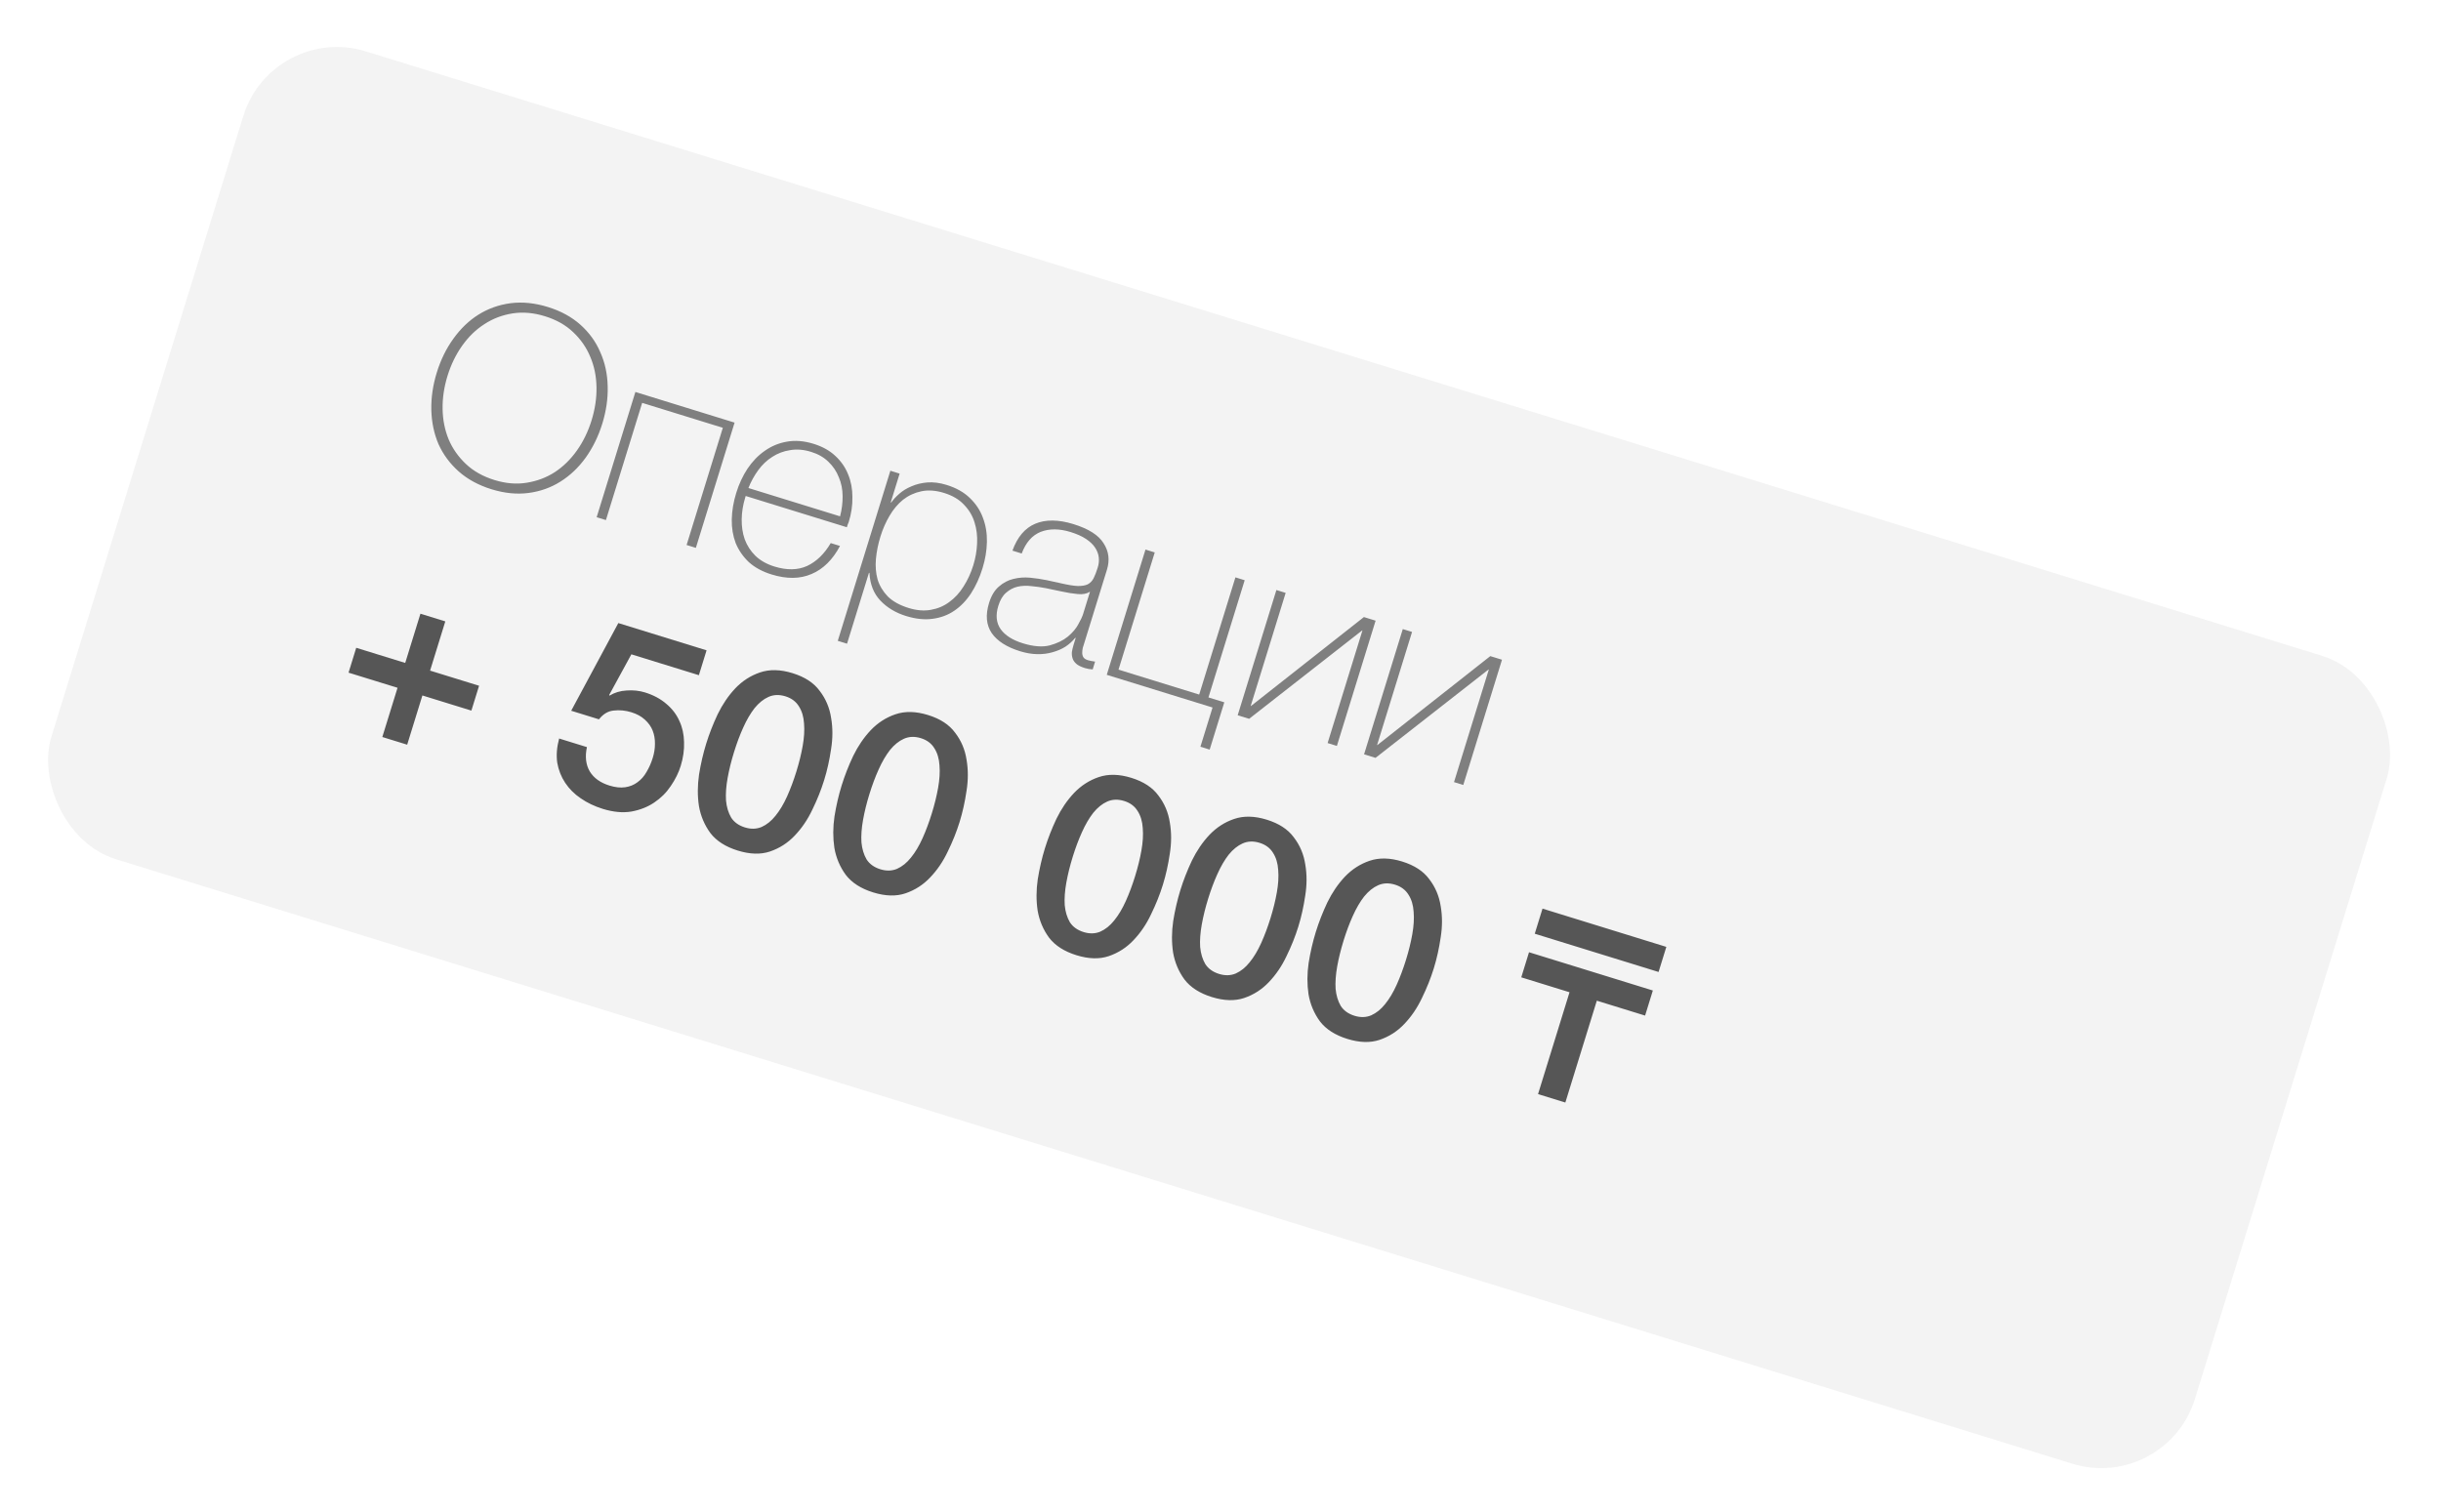
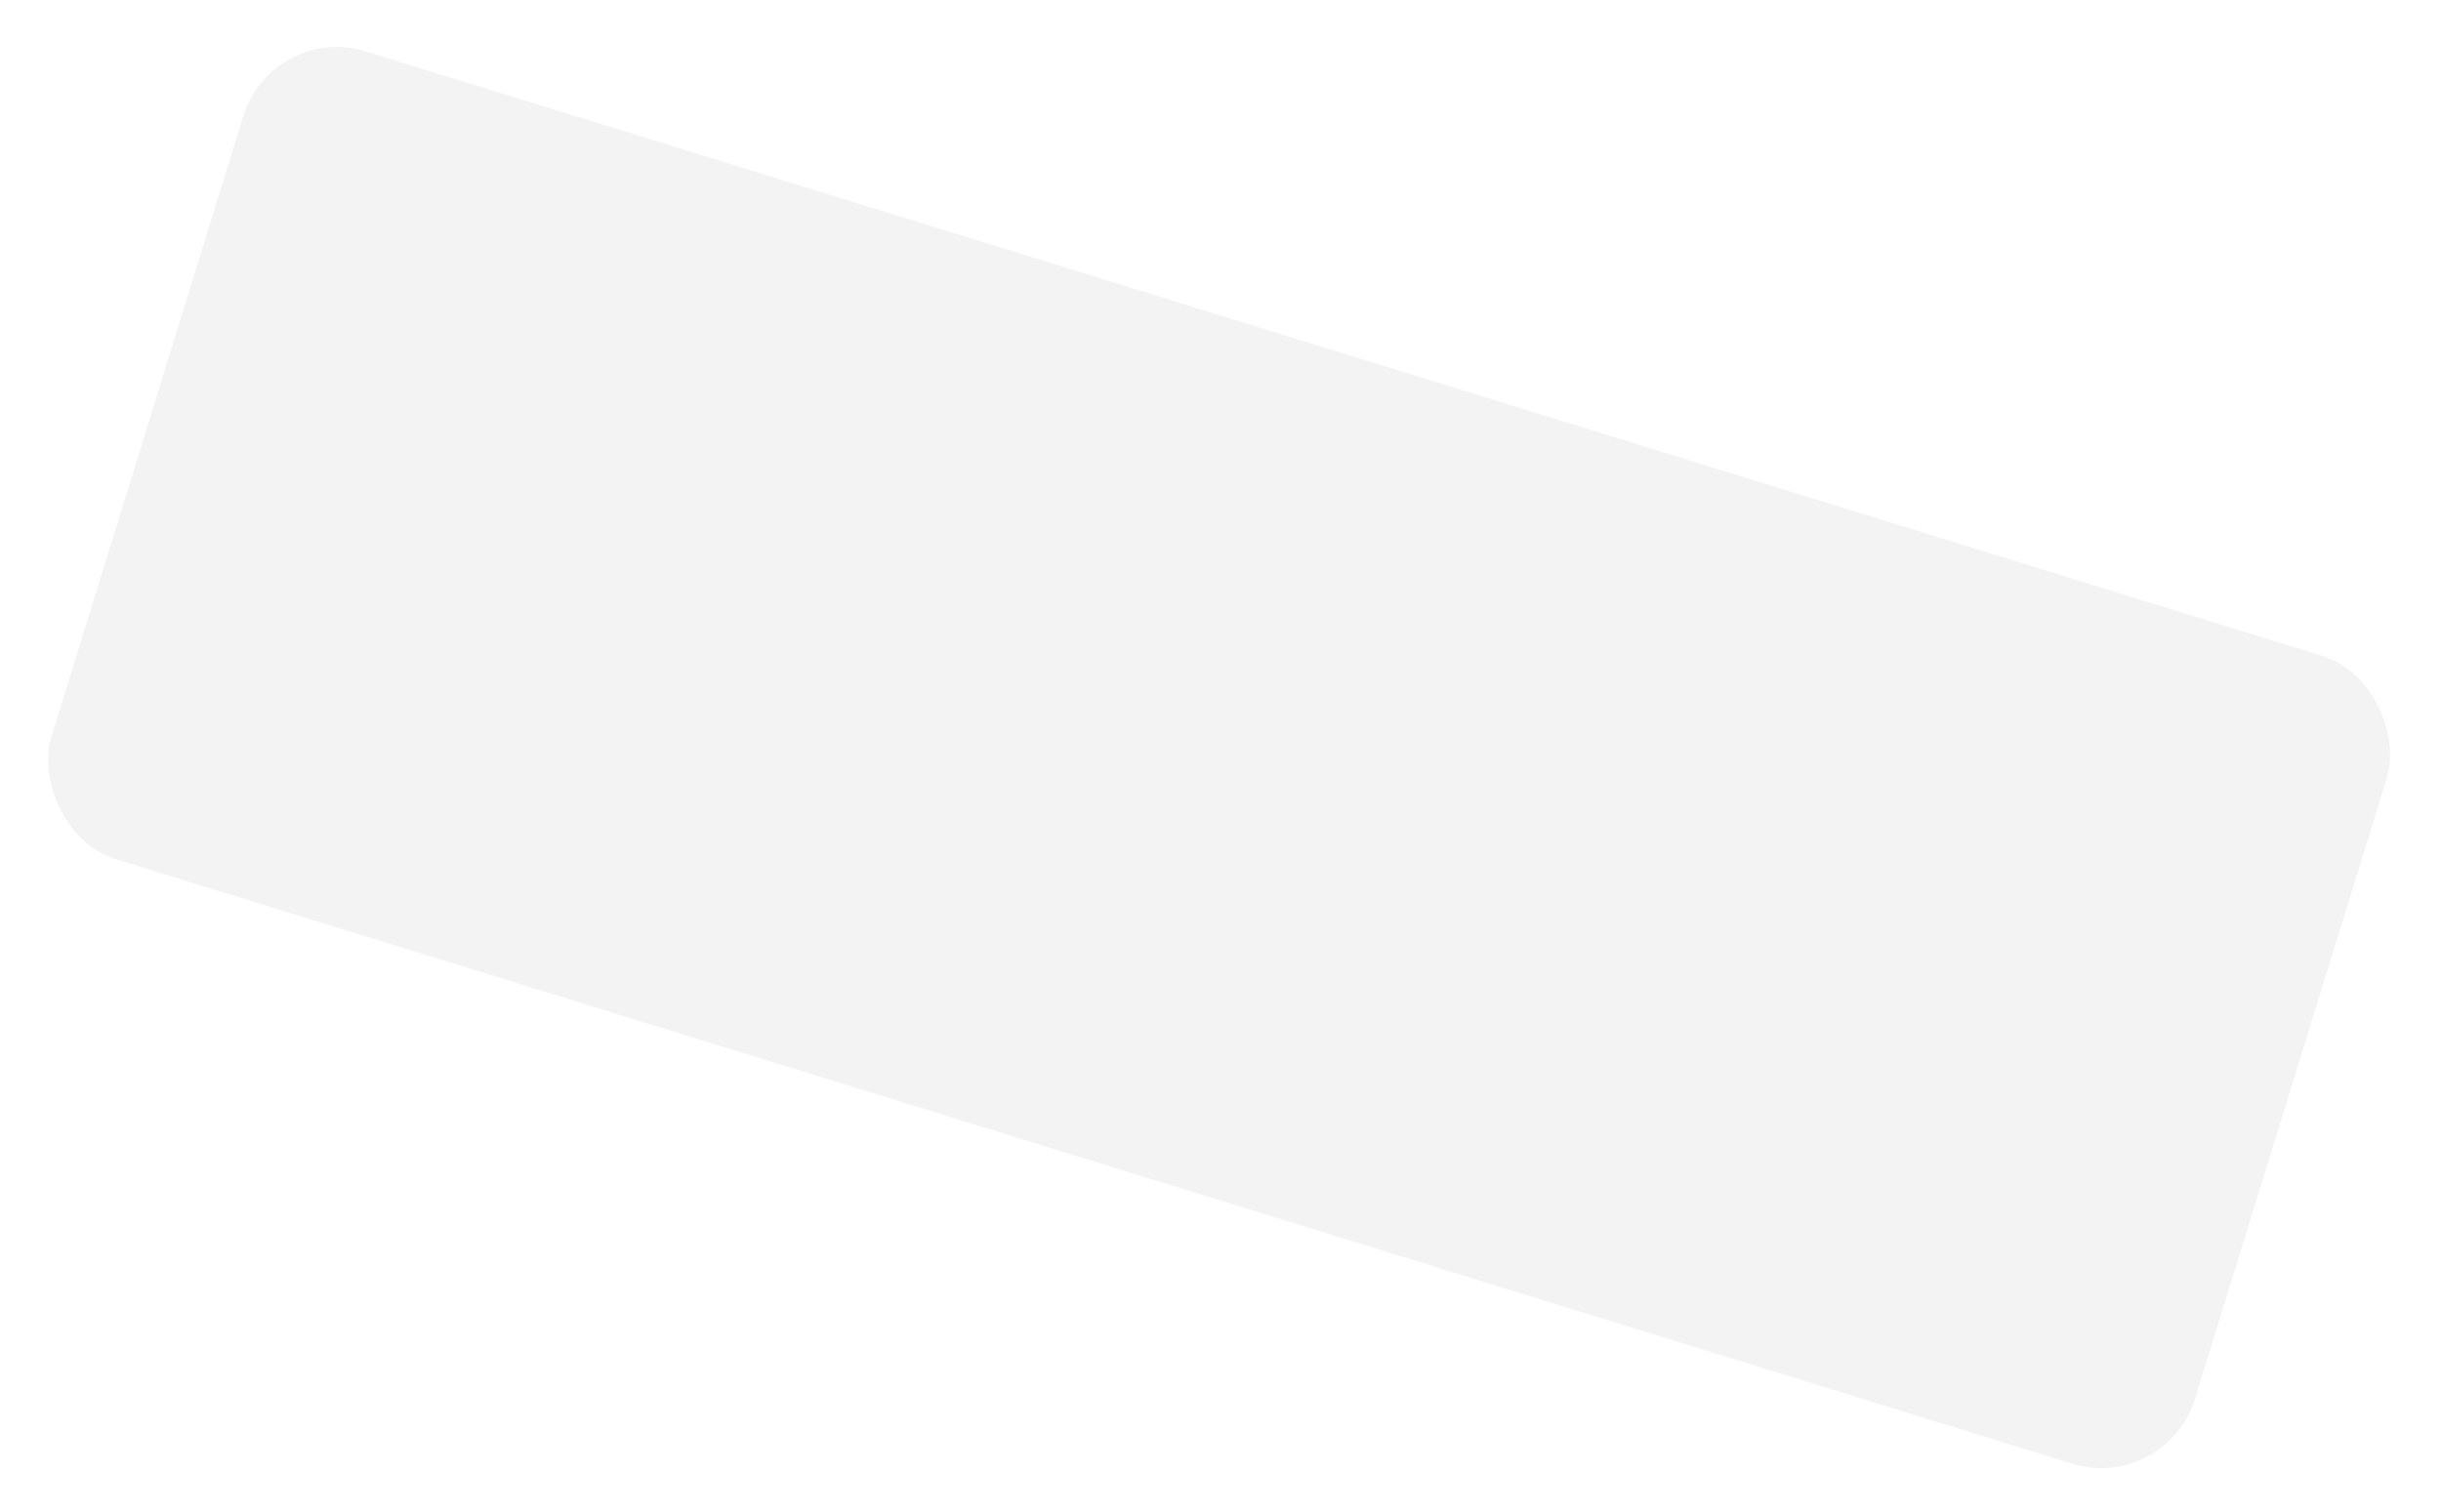
<svg xmlns="http://www.w3.org/2000/svg" width="326" height="202" viewBox="0 0 326 202" fill="none">
  <g filter="url(#filter0_f_26_78)">
    <g clip-path="url(#clip0_26_78)">
      <rect x="36.357" y="3" width="299.628" height="112.963" rx="13.087" transform="rotate(17.175 36.357 3)" fill="#818181" fill-opacity="0.09" />
-       <path d="M56.15 81.986L59.471 83.012L57.438 89.588L63.981 91.61L62.955 94.93L56.412 92.908L54.38 99.484L51.059 98.457L53.092 91.882L46.549 89.86L47.575 86.539L54.118 88.562L56.15 81.986ZM82.579 83.236L94.363 86.878L93.337 90.198L84.32 87.412L81.357 92.844L81.402 92.929C82.076 92.519 82.836 92.29 83.683 92.243C84.558 92.18 85.375 92.267 86.135 92.501C87.263 92.85 88.212 93.357 88.981 94.023C89.757 94.667 90.341 95.43 90.734 96.312C91.134 97.173 91.341 98.117 91.357 99.144C91.394 100.178 91.245 101.237 90.909 102.322C90.628 103.234 90.184 104.131 89.578 105.013C89.001 105.881 88.263 106.616 87.364 107.217C86.493 107.804 85.478 108.204 84.319 108.416C83.166 108.607 81.895 108.487 80.506 108.058C79.4 107.716 78.416 107.245 77.555 106.646C76.709 106.076 76.018 105.387 75.483 104.58C74.948 103.772 74.594 102.878 74.422 101.898C74.278 100.902 74.362 99.823 74.674 98.659L78.385 99.806C78.111 101.077 78.239 102.162 78.769 103.063C79.306 103.942 80.182 104.57 81.397 104.945C82.178 105.187 82.88 105.261 83.504 105.168C84.126 105.076 84.671 104.852 85.138 104.497C85.626 104.148 86.029 103.69 86.347 103.123C86.686 102.562 86.964 101.935 87.178 101.24C87.373 100.611 87.47 99.987 87.471 99.369C87.479 98.73 87.376 98.139 87.163 97.598C86.95 97.057 86.601 96.569 86.118 96.134C85.656 95.706 85.055 95.377 84.318 95.15C83.536 94.908 82.752 94.832 81.963 94.921C81.203 94.995 80.547 95.387 79.995 96.096L76.284 94.949L82.579 83.236ZM105.854 89.93C107.481 90.433 108.688 91.222 109.473 92.297C110.287 93.357 110.794 94.56 110.997 95.906C111.227 97.237 111.225 98.628 110.991 100.077C110.779 101.533 110.472 102.912 110.069 104.214C109.667 105.516 109.142 106.828 108.496 108.15C107.872 109.478 107.085 110.638 106.137 111.629C105.217 112.605 104.119 113.311 102.843 113.749C101.595 114.172 100.157 114.131 98.529 113.628C96.902 113.125 95.681 112.344 94.868 111.284C94.082 110.209 93.575 109.006 93.344 107.675C93.142 106.329 93.147 104.928 93.359 103.472C93.593 102.022 93.912 100.647 94.314 99.344C94.716 98.042 95.23 96.727 95.855 95.399C96.501 94.077 97.284 92.928 98.204 91.952C99.152 90.961 100.25 90.255 101.498 89.832C102.774 89.394 104.226 89.427 105.854 89.93ZM99.485 110.536C100.288 110.784 101.031 110.764 101.715 110.476C102.405 110.166 103.023 109.668 103.568 108.98C104.141 108.278 104.658 107.415 105.117 106.392C105.575 105.369 105.989 104.261 106.358 103.067C106.727 101.873 107.008 100.736 107.199 99.654C107.398 98.55 107.458 97.547 107.381 96.643C107.325 95.746 107.097 94.986 106.695 94.363C106.3 93.718 105.701 93.271 104.898 93.023C104.073 92.768 103.316 92.795 102.626 93.105C101.964 93.4 101.346 93.898 100.773 94.601C100.221 95.31 99.715 96.176 99.257 97.199C98.804 98.2 98.394 99.298 98.025 100.491C97.656 101.685 97.372 102.834 97.174 103.937C96.975 105.041 96.904 106.041 96.96 106.938C97.044 107.82 97.272 108.58 97.646 109.218C98.047 109.842 98.66 110.281 99.485 110.536ZM123.942 95.521C125.57 96.024 126.776 96.813 127.561 97.888C128.375 98.947 128.883 100.15 129.085 101.497C129.315 102.828 129.313 104.218 129.079 105.667C128.867 107.123 128.56 108.502 128.157 109.805C127.755 111.107 127.231 112.419 126.584 113.74C125.96 115.069 125.173 116.229 124.225 117.219C123.306 118.195 122.207 118.902 120.931 119.339C119.683 119.762 118.245 119.722 116.618 119.219C114.99 118.716 113.769 117.934 112.956 116.875C112.17 115.8 111.663 114.597 111.432 113.265C111.23 111.919 111.235 110.518 111.447 109.062C111.681 107.613 112 106.237 112.402 104.935C112.805 103.633 113.318 102.318 113.943 100.989C114.589 99.667 115.372 98.519 116.292 97.543C117.24 96.552 118.338 95.845 119.586 95.423C120.862 94.985 122.314 95.018 123.942 95.521ZM117.573 116.126C118.376 116.375 119.119 116.355 119.803 116.067C120.493 115.757 121.111 115.258 121.656 114.571C122.23 113.869 122.746 113.006 123.205 111.983C123.664 110.96 124.078 109.851 124.446 108.658C124.815 107.464 125.096 106.326 125.287 105.244C125.486 104.141 125.546 103.137 125.469 102.234C125.413 101.337 125.185 100.577 124.783 99.953C124.388 99.308 123.789 98.861 122.986 98.613C122.161 98.358 121.404 98.386 120.714 98.695C120.052 98.99 119.435 99.489 118.861 100.191C118.309 100.9 117.803 101.766 117.345 102.789C116.892 103.791 116.482 104.888 116.113 106.082C115.744 107.276 115.46 108.424 115.262 109.528C115.064 110.631 114.992 111.632 115.048 112.528C115.132 113.41 115.361 114.17 115.734 114.809C116.136 115.432 116.749 115.871 117.573 116.126ZM151.09 103.911C152.718 104.414 153.924 105.203 154.709 106.278C155.523 107.338 156.031 108.541 156.233 109.887C156.463 111.219 156.461 112.609 156.228 114.058C156.015 115.514 155.708 116.893 155.305 118.195C154.903 119.497 154.379 120.809 153.732 122.131C153.108 123.46 152.321 124.619 151.373 125.61C150.454 126.586 149.356 127.293 148.079 127.73C146.831 128.153 145.393 128.113 143.766 127.609C142.138 127.106 140.917 126.325 140.104 125.265C139.319 124.19 138.811 122.987 138.58 121.656C138.378 120.31 138.383 118.909 138.596 117.453C138.83 116.003 139.148 114.628 139.55 113.326C139.953 112.024 140.466 110.708 141.091 109.38C141.737 108.058 142.52 106.909 143.44 105.933C144.388 104.943 145.486 104.236 146.734 103.813C148.01 103.376 149.462 103.408 151.09 103.911ZM144.721 124.517C145.524 124.765 146.268 124.745 146.951 124.457C147.641 124.147 148.259 123.649 148.804 122.962C149.378 122.259 149.894 121.396 150.353 120.373C150.812 119.35 151.226 118.242 151.595 117.048C151.963 115.855 152.244 114.717 152.435 113.635C152.634 112.531 152.694 111.528 152.617 110.624C152.561 109.727 152.333 108.967 151.931 108.344C151.536 107.699 150.937 107.252 150.134 107.004C149.31 106.749 148.552 106.776 147.862 107.086C147.2 107.381 146.583 107.879 146.009 108.582C145.457 109.291 144.952 110.157 144.493 111.18C144.041 112.182 143.63 113.279 143.261 114.473C142.892 115.666 142.609 116.815 142.41 117.918C142.212 119.022 142.14 120.022 142.196 120.919C142.28 121.801 142.509 122.561 142.882 123.2C143.284 123.823 143.897 124.262 144.721 124.517ZM169.178 109.502C170.806 110.005 172.012 110.794 172.797 111.869C173.611 112.928 174.119 114.132 174.321 115.478C174.551 116.809 174.55 118.199 174.316 119.649C174.103 121.105 173.796 122.484 173.394 123.786C172.991 125.088 172.467 126.4 171.821 127.722C171.196 129.05 170.41 130.21 169.461 131.201C168.542 132.176 167.444 132.883 166.167 133.321C164.919 133.743 163.481 133.703 161.854 133.2C160.226 132.697 159.006 131.916 158.192 130.856C157.407 129.781 156.899 128.578 156.668 127.247C156.466 125.9 156.471 124.499 156.684 123.043C156.918 121.594 157.236 120.218 157.638 118.916C158.041 117.614 158.554 116.299 159.179 114.97C159.825 113.648 160.608 112.5 161.528 111.524C162.476 110.533 163.574 109.826 164.822 109.404C166.099 108.966 167.551 108.999 169.178 109.502ZM162.81 130.108C163.613 130.356 164.356 130.336 165.039 130.048C165.729 129.738 166.347 129.239 166.892 128.552C167.466 127.85 167.982 126.987 168.441 125.964C168.9 124.941 169.314 123.832 169.683 122.639C170.052 121.445 170.332 120.307 170.524 119.225C170.722 118.122 170.783 117.118 170.705 116.215C170.65 115.318 170.421 114.558 170.019 113.934C169.624 113.289 169.025 112.843 168.222 112.594C167.398 112.339 166.64 112.367 165.95 112.677C165.289 112.971 164.671 113.47 164.097 114.172C163.545 114.881 163.04 115.747 162.581 116.771C162.129 117.772 161.718 118.87 161.349 120.063C160.98 121.257 160.697 122.405 160.498 123.509C160.3 124.613 160.228 125.613 160.284 126.51C160.368 127.392 160.597 128.152 160.97 128.79C161.372 129.413 161.985 129.853 162.81 130.108ZM187.266 115.092C188.894 115.595 190.1 116.384 190.886 117.459C191.699 118.519 192.207 119.722 192.409 121.068C192.639 122.4 192.638 123.79 192.404 125.239C192.192 126.695 191.884 128.074 191.482 129.376C191.079 130.678 190.555 131.99 189.909 133.312C189.284 134.641 188.498 135.8 187.55 136.791C186.63 137.767 185.532 138.474 184.255 138.911C183.007 139.334 181.57 139.294 179.942 138.79C178.314 138.287 177.094 137.506 176.28 136.446C175.495 135.371 174.987 134.168 174.757 132.837C174.555 131.491 174.56 130.09 174.772 128.634C175.006 127.184 175.324 125.809 175.726 124.507C176.129 123.205 176.642 121.889 177.267 120.561C177.913 119.239 178.696 118.09 179.616 117.114C180.564 116.124 181.662 115.417 182.91 114.994C184.187 114.557 185.639 114.589 187.266 115.092ZM180.898 135.698C181.701 135.946 182.444 135.926 183.127 135.638C183.817 135.328 184.435 134.83 184.98 134.143C185.554 133.44 186.07 132.577 186.529 131.554C186.988 130.531 187.402 129.423 187.771 128.229C188.14 127.036 188.42 125.898 188.612 124.816C188.81 123.712 188.871 122.709 188.793 121.805C188.738 120.908 188.509 120.148 188.107 119.525C187.712 118.88 187.113 118.433 186.31 118.185C185.486 117.93 184.728 117.957 184.038 118.267C183.377 118.562 182.759 119.06 182.185 119.763C181.633 120.472 181.128 121.338 180.669 122.361C180.217 123.363 179.806 124.46 179.437 125.654C179.069 126.847 178.785 127.996 178.586 129.099C178.388 130.203 178.317 131.203 178.372 132.1C178.456 132.982 178.685 133.742 179.058 134.381C179.46 135.004 180.073 135.443 180.898 135.698ZM209.613 132.555L203.168 130.563L204.204 127.21L220.741 132.321L219.705 135.674L213.259 133.682L209.054 147.289L205.408 146.162L209.613 132.555ZM221.506 129.847L204.969 124.736L206.005 121.383L222.542 126.494L221.506 129.847Z" fill="#565656" />
-       <path d="M80.438 56.596C79.915 58.289 79.172 59.806 78.21 61.15C77.255 62.471 76.129 63.538 74.832 64.349C73.564 65.146 72.149 65.648 70.587 65.855C69.025 66.061 67.376 65.896 65.64 65.36C63.904 64.823 62.439 64.026 61.244 62.967C60.072 61.915 59.176 60.699 58.556 59.319C57.965 57.924 57.648 56.411 57.605 54.781C57.569 53.129 57.812 51.457 58.335 49.764C58.858 48.072 59.597 46.565 60.553 45.243C61.515 43.9 62.63 42.83 63.898 42.034C65.195 41.222 66.625 40.713 68.186 40.506C69.77 40.306 71.43 40.474 73.166 41.011C74.902 41.547 76.356 42.342 77.529 43.393C78.702 44.445 79.584 45.669 80.175 47.064C80.794 48.444 81.122 49.96 81.158 51.612C81.201 53.242 80.961 54.903 80.438 56.596ZM59.767 50.207C59.305 51.705 59.086 53.182 59.111 54.64C59.135 56.098 59.406 57.454 59.922 58.707C60.445 59.938 61.213 61.031 62.225 61.986C63.237 62.941 64.503 63.653 66.022 64.123C67.541 64.592 68.978 64.715 70.331 64.491C71.705 64.274 72.956 63.805 74.082 63.083C75.216 62.34 76.204 61.373 77.047 60.184C77.89 58.994 78.543 57.651 79.006 56.153C79.469 54.656 79.688 53.178 79.663 51.72C79.638 50.262 79.364 48.918 78.841 47.686C78.325 46.433 77.561 45.329 76.548 44.374C75.557 43.426 74.302 42.717 72.783 42.248C71.264 41.778 69.817 41.652 68.443 41.869C67.068 42.086 65.814 42.566 64.681 43.31C63.554 44.031 62.57 44.987 61.726 46.177C60.883 47.366 60.23 48.71 59.767 50.207ZM85.762 53.819L80.922 69.477L79.685 69.094L84.857 52.363L98.105 56.457L92.934 73.189L91.697 72.807L96.536 57.149L85.762 53.819ZM99.589 66.259L99.529 66.455C99.227 67.431 99.069 68.405 99.054 69.375C99.04 70.345 99.178 71.244 99.469 72.071C99.782 72.904 100.258 73.634 100.897 74.26C101.557 74.891 102.397 75.365 103.417 75.68C105.088 76.197 106.546 76.172 107.791 75.606C109.043 75.018 110.094 74 110.946 72.551L112.183 72.933C111.211 74.773 109.945 76.022 108.386 76.681C106.849 77.347 105.071 77.368 103.053 76.745C101.816 76.362 100.798 75.81 99.999 75.088C99.228 74.35 98.646 73.504 98.251 72.55C97.885 71.581 97.711 70.529 97.729 69.393C97.754 68.236 97.954 67.05 98.33 65.834C98.692 64.662 99.189 63.592 99.822 62.622C100.482 61.638 101.252 60.842 102.129 60.233C103.013 59.603 103.996 59.193 105.077 59.004C106.186 58.8 107.381 58.896 108.661 59.292C109.833 59.654 110.797 60.19 111.552 60.899C112.329 61.614 112.905 62.446 113.277 63.393C113.657 64.319 113.845 65.328 113.84 66.42C113.863 67.497 113.701 68.6 113.352 69.729C113.319 69.837 113.268 69.964 113.199 70.109C113.159 70.239 113.125 70.348 113.098 70.435L99.589 66.259ZM112.193 68.978C112.432 68.053 112.545 67.149 112.532 66.266C112.527 65.361 112.358 64.524 112.025 63.755C111.72 62.971 111.256 62.281 110.632 61.684C110.03 61.094 109.262 60.654 108.329 60.366C107.331 60.057 106.391 59.981 105.511 60.137C104.637 60.271 103.843 60.572 103.128 61.041C102.419 61.488 101.796 62.08 101.259 62.817C100.722 63.555 100.287 64.347 99.954 65.195L112.193 68.978ZM118.96 67.111L119.025 67.131C119.282 66.759 119.64 66.37 120.098 65.965C120.556 65.56 121.099 65.228 121.725 64.97C122.359 64.69 123.066 64.517 123.848 64.449C124.651 64.388 125.508 64.499 126.42 64.781C127.7 65.176 128.733 65.757 129.519 66.523C130.326 67.296 130.91 68.177 131.269 69.168C131.65 70.165 131.828 71.243 131.804 72.4C131.779 73.557 131.585 74.722 131.223 75.894C130.827 77.174 130.313 78.299 129.681 79.269C129.048 80.238 128.297 81.016 127.426 81.603C126.583 82.175 125.618 82.53 124.529 82.669C123.461 82.815 122.288 82.689 121.007 82.294C119.618 81.865 118.475 81.178 117.578 80.235C116.681 79.292 116.194 78.06 116.117 76.539L116.052 76.519L113.124 85.991L111.887 85.609L118.91 62.887L120.147 63.27L118.96 67.111ZM121.339 81.22C122.424 81.555 123.421 81.637 124.33 81.466C125.26 81.302 126.082 80.95 126.796 80.41C127.532 79.876 128.16 79.191 128.68 78.353C129.229 77.5 129.664 76.553 129.986 75.511C130.281 74.557 130.45 73.587 130.493 72.601C130.543 71.594 130.429 70.656 130.151 69.785C129.88 68.893 129.41 68.106 128.741 67.424C128.101 66.727 127.216 66.204 126.088 65.855C124.981 65.513 123.97 65.438 123.055 65.631C122.139 65.823 121.321 66.2 120.601 66.762C119.902 67.331 119.3 68.048 118.795 68.914C118.296 69.759 117.892 70.68 117.584 71.678C117.275 72.677 117.074 73.672 116.981 74.666C116.895 75.638 116.969 76.552 117.203 77.409C117.466 78.251 117.921 79.01 118.568 79.686C119.244 80.346 120.167 80.857 121.339 81.22ZM143.66 85.23L143.595 85.21C143.246 85.648 142.816 86.039 142.306 86.38C141.803 86.7 141.227 86.95 140.577 87.13C139.949 87.316 139.268 87.403 138.535 87.39C137.802 87.377 137.034 87.247 136.231 86.999C134.451 86.449 133.191 85.643 132.449 84.582C131.714 83.499 131.594 82.154 132.091 80.548C132.392 79.572 132.833 78.84 133.411 78.353C133.996 77.844 134.635 77.507 135.329 77.341C136.05 77.16 136.793 77.104 137.556 77.174C138.34 77.25 139.079 77.359 139.772 77.502L141.743 77.933C142.653 78.143 143.378 78.26 143.917 78.284C144.485 78.293 144.936 78.218 145.27 78.06C145.611 77.88 145.874 77.605 146.06 77.234C146.246 76.864 146.429 76.386 146.61 75.8C146.751 75.344 146.795 74.894 146.742 74.45C146.69 74.005 146.526 73.574 146.251 73.156C145.976 72.739 145.572 72.352 145.04 71.998C144.507 71.643 143.818 71.335 142.972 71.073C141.474 70.61 140.145 70.604 138.984 71.053C137.844 71.509 137 72.473 136.45 73.943L135.213 73.561C135.87 71.743 136.882 70.546 138.249 69.97C139.644 69.379 141.351 69.395 143.369 70.019C145.387 70.643 146.728 71.497 147.391 72.582C148.083 73.651 148.231 74.826 147.835 76.107L144.827 85.84C144.753 86.079 144.679 86.317 144.605 86.556C144.553 86.802 144.53 87.032 144.534 87.247C144.539 87.463 144.597 87.659 144.709 87.836C144.827 87.992 145.028 88.113 145.31 88.2C145.527 88.267 145.841 88.329 146.251 88.384L145.93 89.426C145.577 89.412 145.227 89.352 144.88 89.244C144.381 89.09 144 88.901 143.736 88.677C143.494 88.459 143.331 88.219 143.246 87.955C143.161 87.691 143.13 87.408 143.152 87.105C143.202 86.788 143.281 86.456 143.389 86.109L143.66 85.23ZM145.572 79.045C145.154 79.32 144.61 79.425 143.941 79.361C143.293 79.303 142.579 79.19 141.799 79.02L139.656 78.571C139.028 78.449 138.39 78.359 137.742 78.301C137.101 78.222 136.487 78.246 135.901 78.374C135.336 78.508 134.825 78.778 134.367 79.183C133.915 79.567 133.569 80.149 133.328 80.931C132.945 82.168 133.051 83.211 133.644 84.06C134.244 84.887 135.228 85.512 136.595 85.935C138.006 86.371 139.201 86.467 140.18 86.222C141.165 85.956 141.976 85.565 142.611 85.048C143.253 84.509 143.722 83.953 144.018 83.379C144.343 82.79 144.539 82.387 144.606 82.17L145.572 79.045ZM161.938 94.516L147.81 90.15L152.981 73.418L154.218 73.8L149.379 89.458L160.154 92.788L164.993 77.13L166.23 77.513L161.391 93.17L163.507 93.824L161.555 100.139L160.318 99.757L161.938 94.516ZM181.954 84.227L181.921 84.217L166.824 96.026L165.294 95.554L170.465 78.822L171.702 79.204L167.034 94.308L167.067 94.318L182.152 82.434L183.714 82.916L178.543 99.648L177.306 99.266L181.954 84.227ZM198.834 89.444L198.802 89.434L183.704 101.244L182.174 100.771L187.345 84.039L188.582 84.421L183.914 99.525L183.947 99.535L199.032 87.651L200.594 88.134L195.423 104.866L194.186 104.483L198.834 89.444Z" fill="black" fill-opacity="0.48" />
    </g>
  </g>
  <defs>
    <filter id="filter0_f_26_78" x="-23.588" y="-23.588" width="372.8" height="249.578" filterUnits="userSpaceOnUse" color-interpolation-filters="sRGB">
      <feFlood flood-opacity="0" result="BackgroundImageFix" />
      <feBlend mode="normal" in="SourceGraphic" in2="BackgroundImageFix" result="shape" />
      <feGaussianBlur stdDeviation="2.9" result="effect1_foregroundBlur_26_78" />
    </filter>
    <clipPath id="clip0_26_78">
      <rect x="36.357" y="3" width="299.628" height="112.963" rx="13.087" transform="rotate(17.175 36.357 3)" fill="white" />
    </clipPath>
  </defs>
</svg>